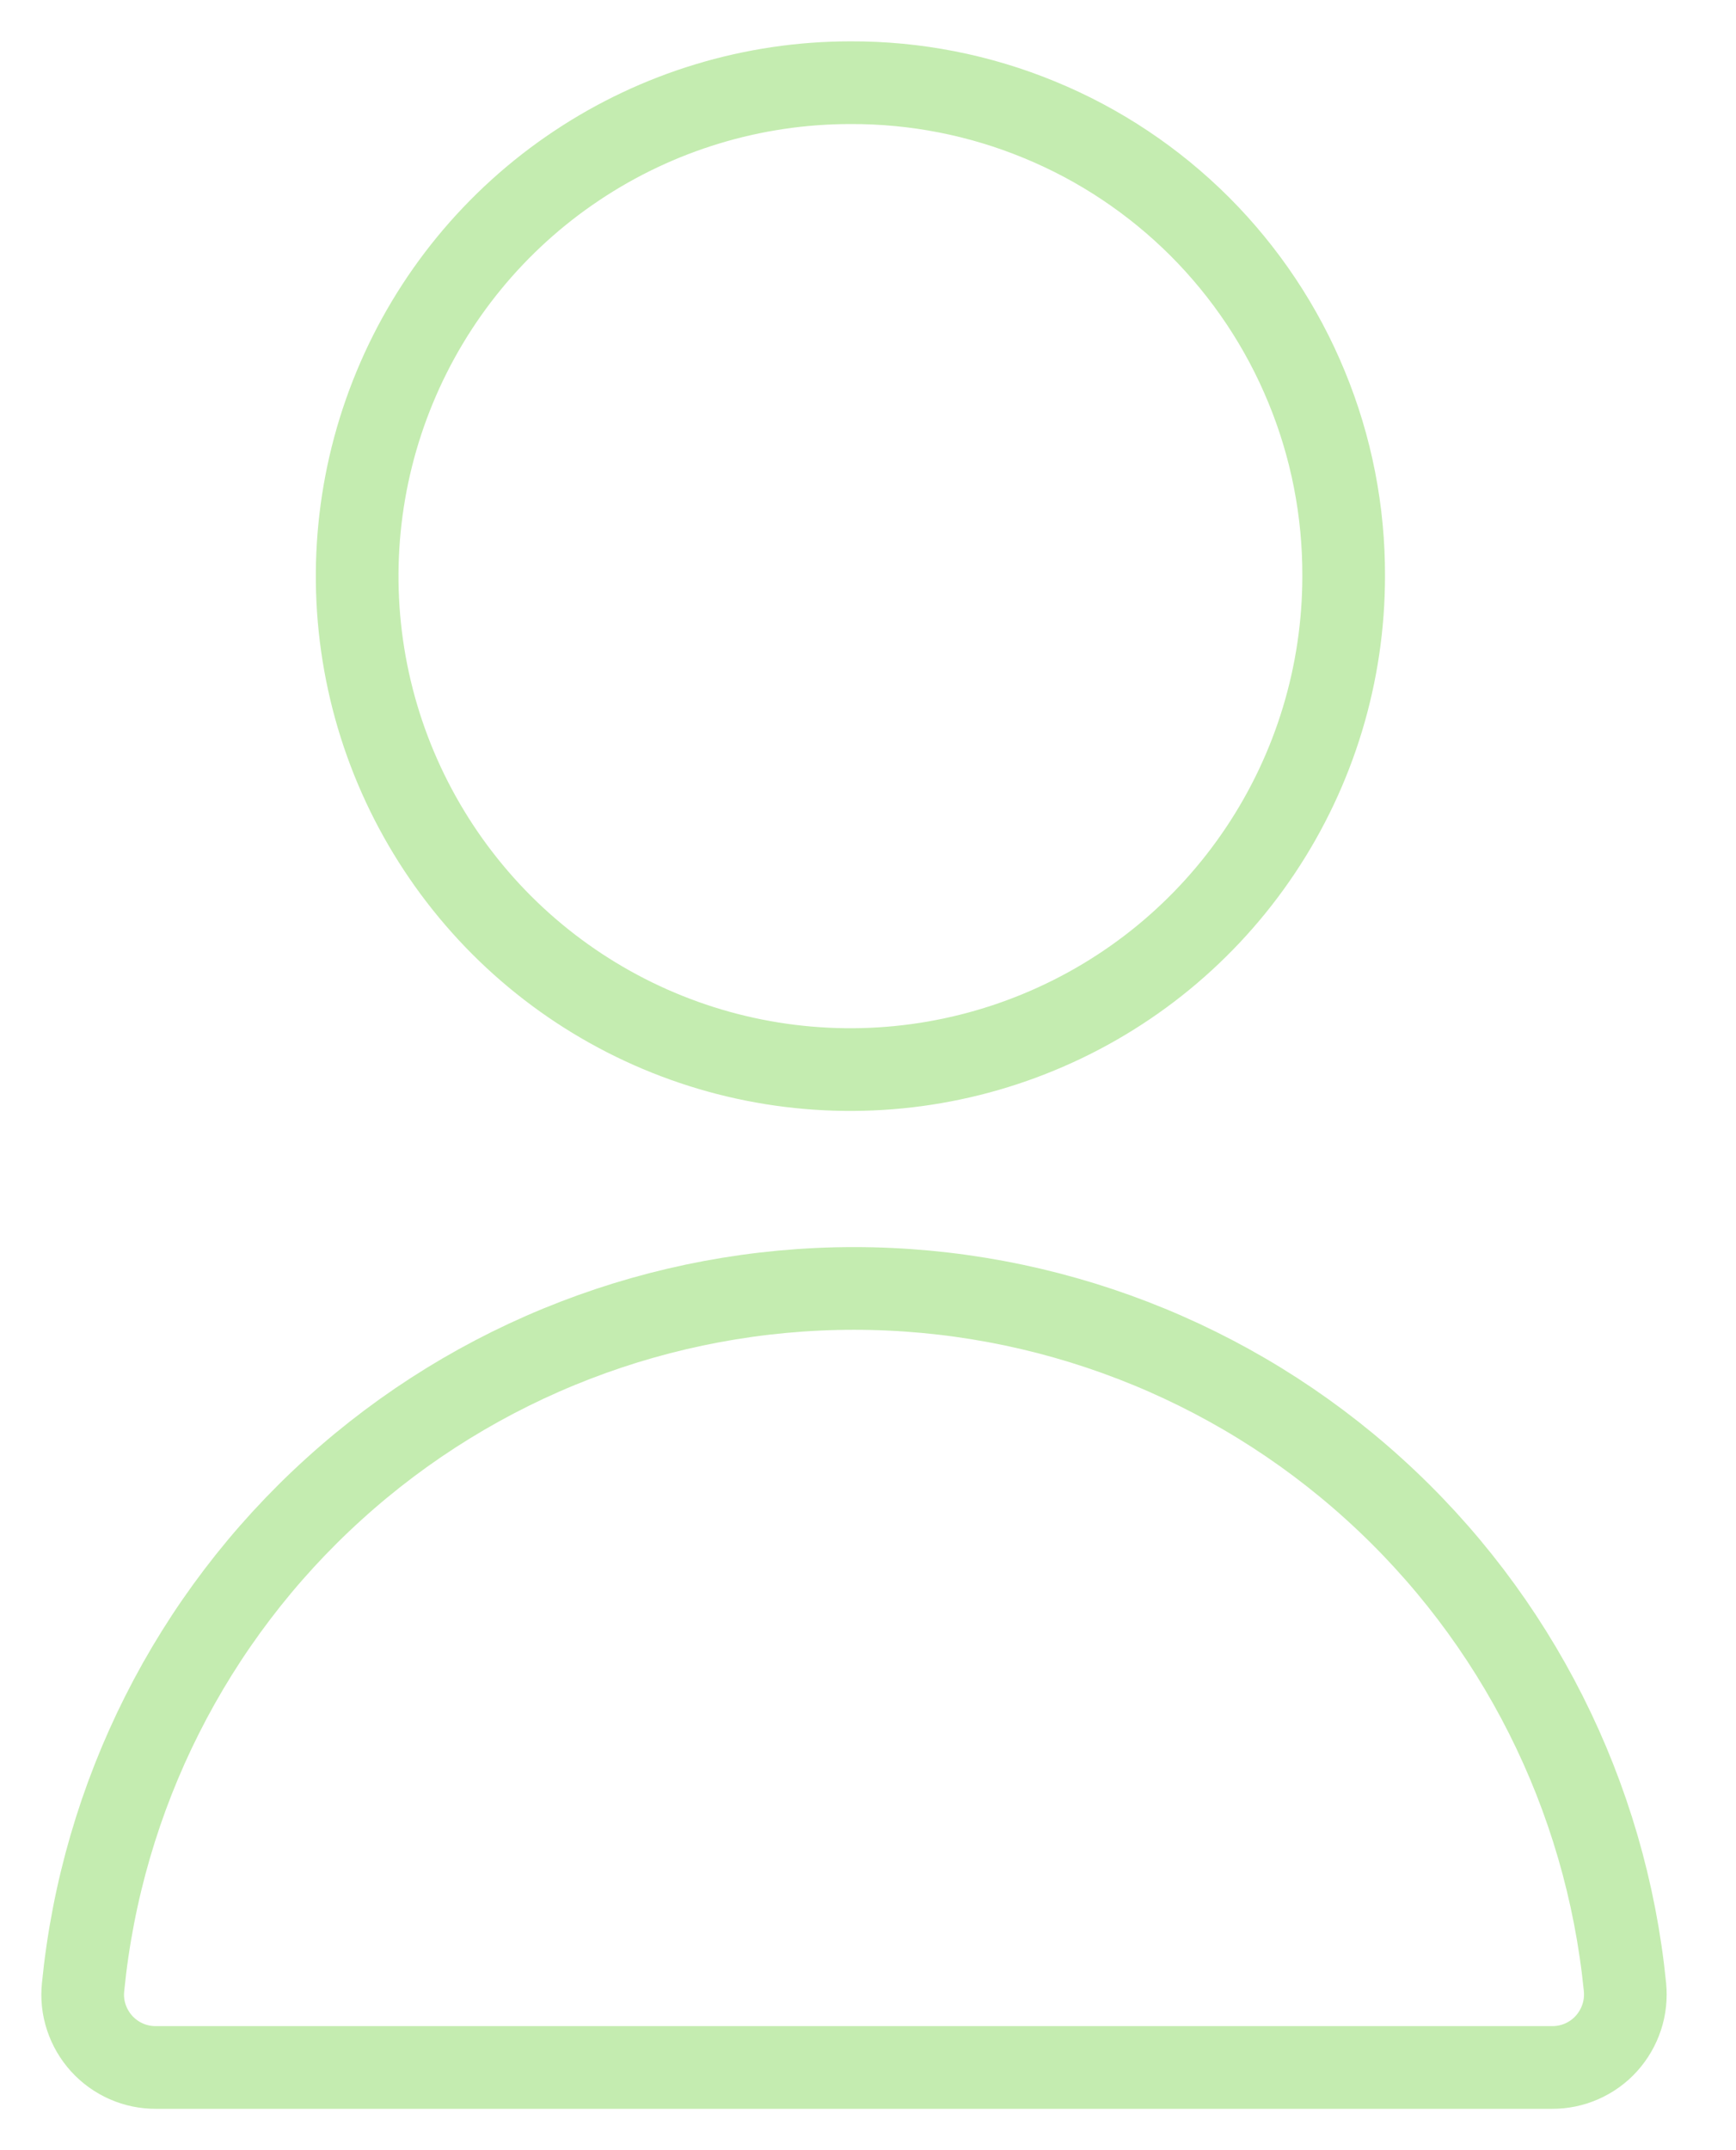
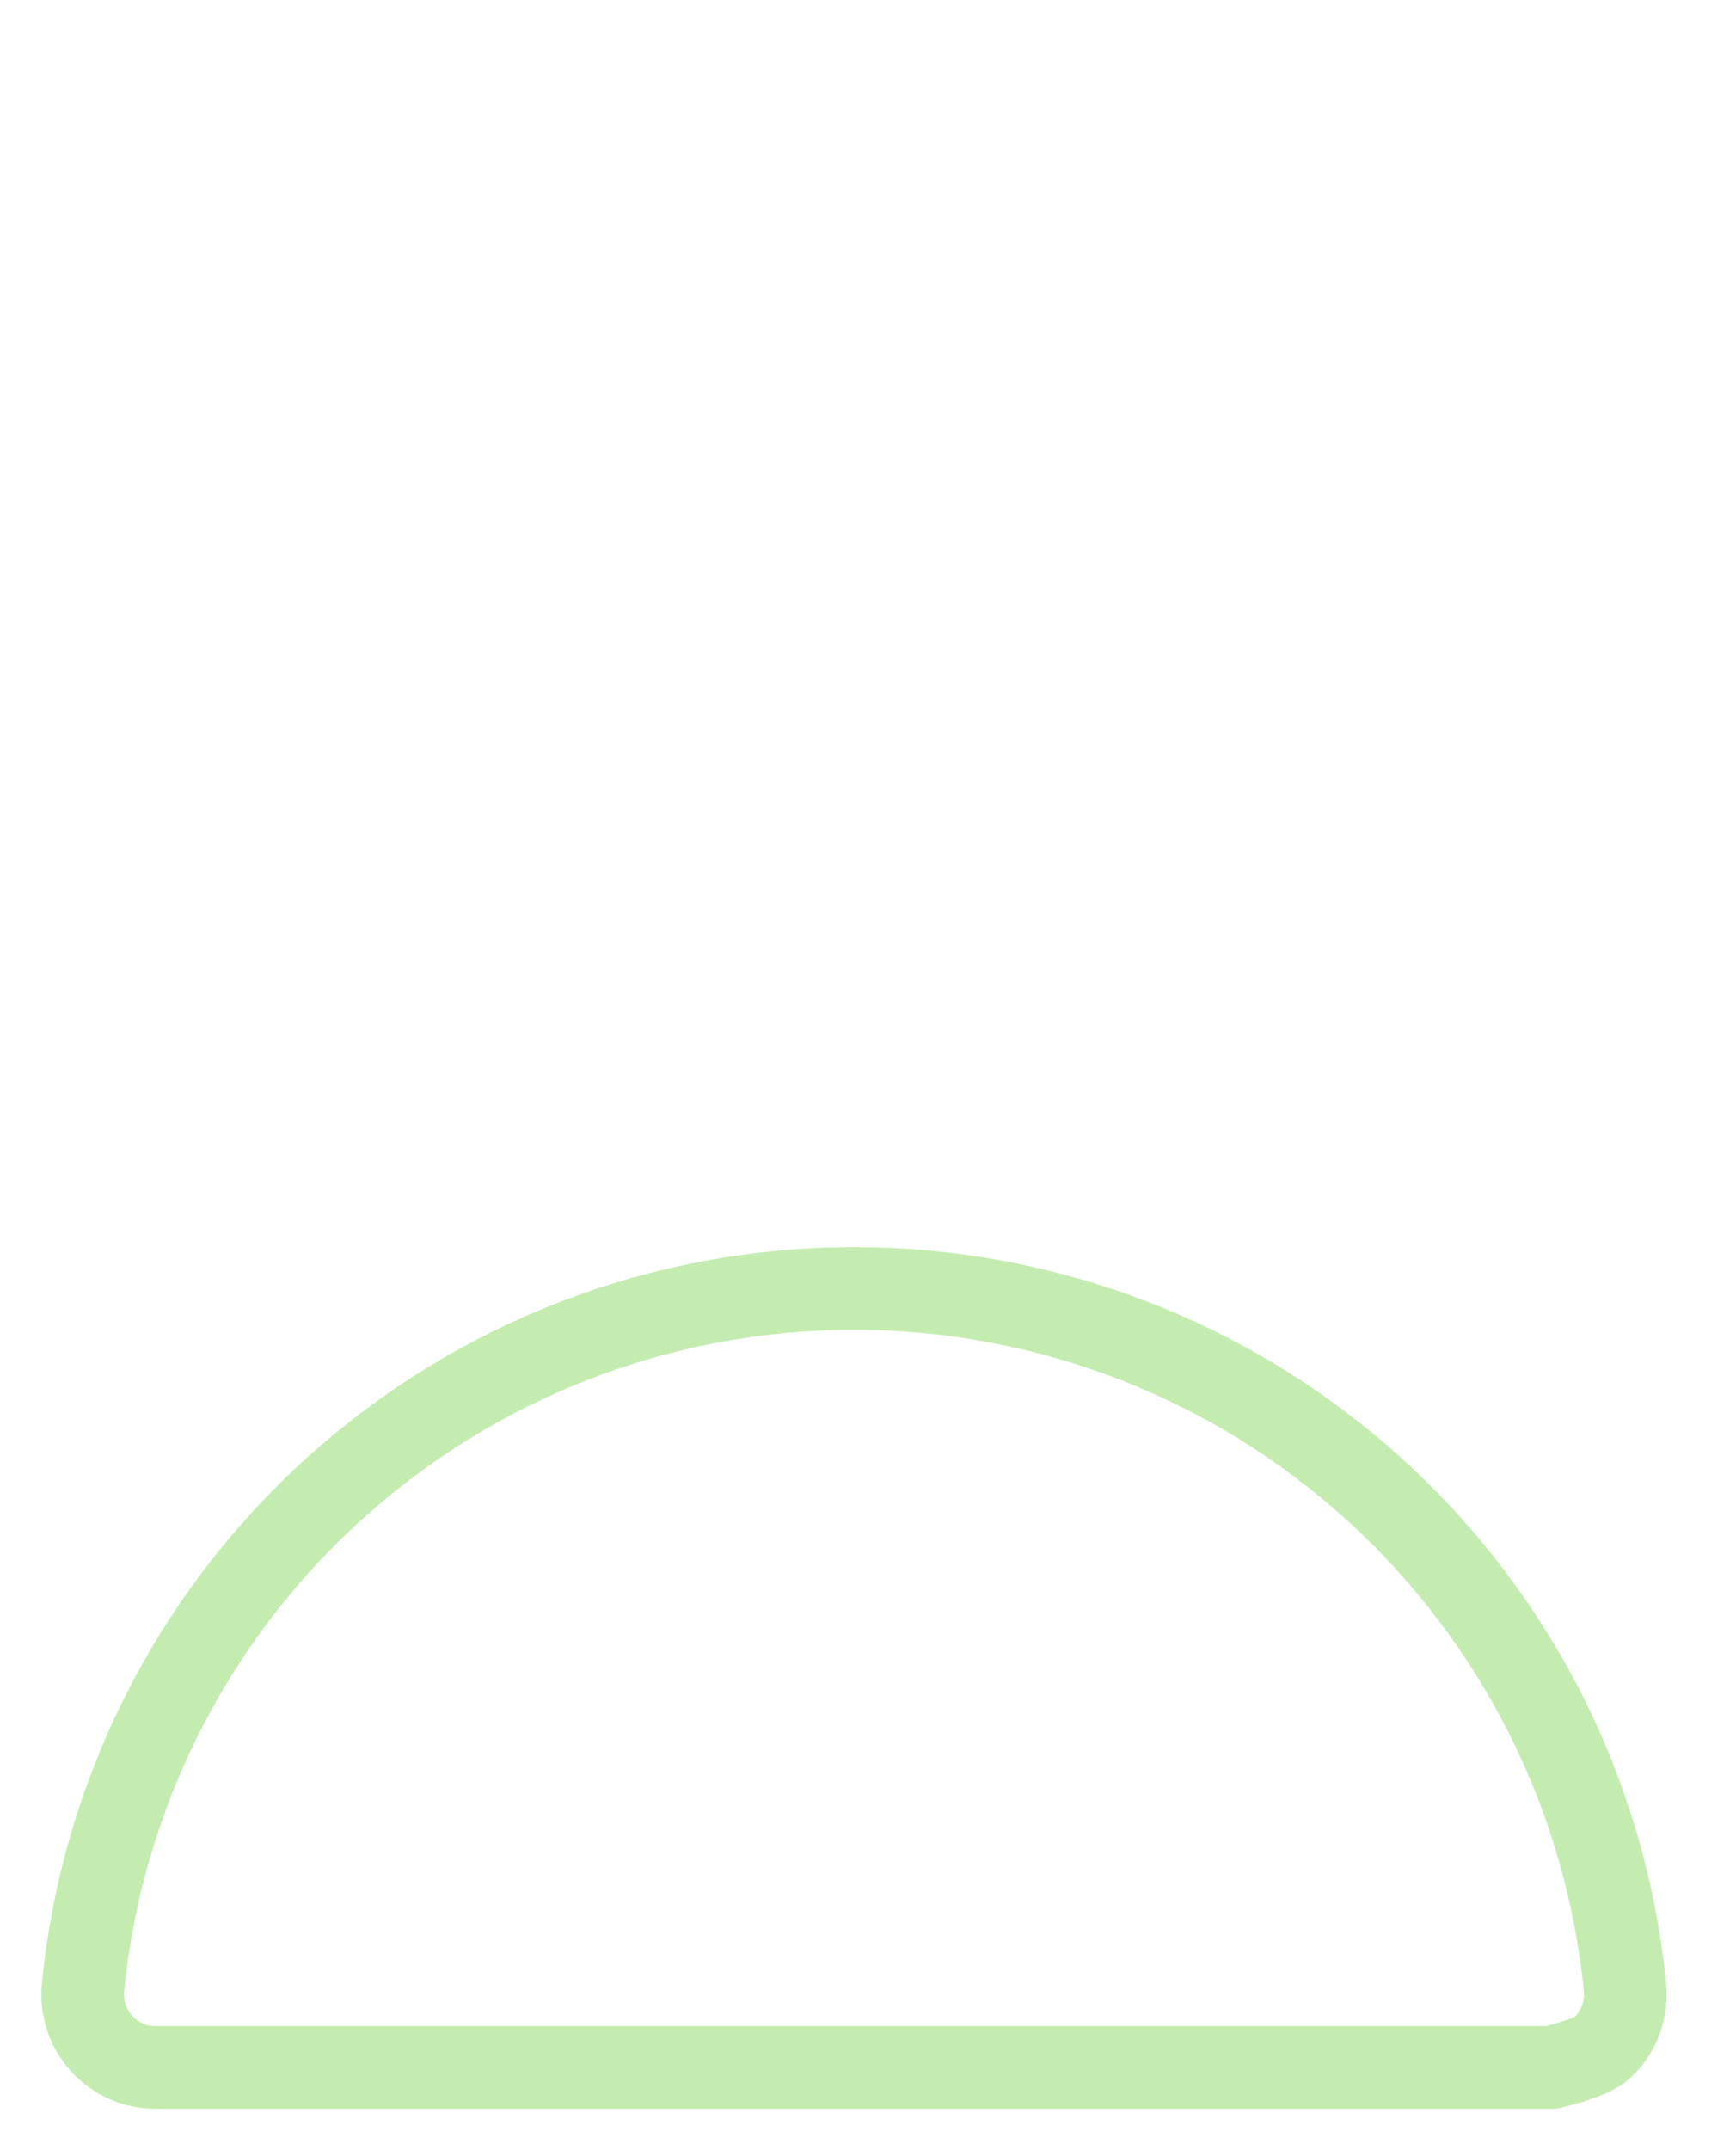
<svg xmlns="http://www.w3.org/2000/svg" width="21" height="26" viewBox="0 0 21 26" fill="none">
-   <path d="M10.287 1C9.107 1 7.953 1.35 6.972 2.006C5.991 2.661 5.226 3.593 4.775 4.683C4.323 5.774 4.205 6.973 4.435 8.131C4.665 9.288 5.234 10.351 6.068 11.186C6.902 12.02 7.966 12.589 9.123 12.819C10.28 13.049 11.48 12.931 12.57 12.479C13.661 12.028 14.593 11.263 15.248 10.282C15.904 9.301 16.254 8.147 16.254 6.967C16.257 6.182 16.105 5.405 15.806 4.68C15.508 3.954 15.068 3.295 14.514 2.74C13.959 2.186 13.3 1.746 12.574 1.448C11.849 1.149 11.072 0.997 10.287 1V1Z" stroke="#C4ECB0" stroke-miterlimit="10" stroke-linecap="round" stroke-linejoin="round" />
-   <path d="M18.773 25C18.897 25.001 19.02 24.976 19.133 24.926C19.247 24.876 19.349 24.803 19.432 24.711C19.515 24.619 19.578 24.511 19.617 24.393C19.656 24.276 19.669 24.151 19.657 24.028C19.427 21.713 18.346 19.567 16.622 18.006C14.899 16.444 12.656 15.58 10.331 15.58C8.005 15.58 5.762 16.444 4.039 18.006C2.315 19.567 1.234 21.713 1.005 24.028C0.992 24.151 1.005 24.276 1.044 24.393C1.083 24.511 1.146 24.619 1.229 24.711C1.313 24.803 1.414 24.876 1.528 24.926C1.641 24.976 1.764 25.001 1.888 25H18.773Z" stroke="#C4ECB0" stroke-miterlimit="10" stroke-linecap="round" stroke-linejoin="round" />
+   <path d="M18.773 25C19.247 24.876 19.349 24.803 19.432 24.711C19.515 24.619 19.578 24.511 19.617 24.393C19.656 24.276 19.669 24.151 19.657 24.028C19.427 21.713 18.346 19.567 16.622 18.006C14.899 16.444 12.656 15.58 10.331 15.58C8.005 15.58 5.762 16.444 4.039 18.006C2.315 19.567 1.234 21.713 1.005 24.028C0.992 24.151 1.005 24.276 1.044 24.393C1.083 24.511 1.146 24.619 1.229 24.711C1.313 24.803 1.414 24.876 1.528 24.926C1.641 24.976 1.764 25.001 1.888 25H18.773Z" stroke="#C4ECB0" stroke-miterlimit="10" stroke-linecap="round" stroke-linejoin="round" />
</svg>